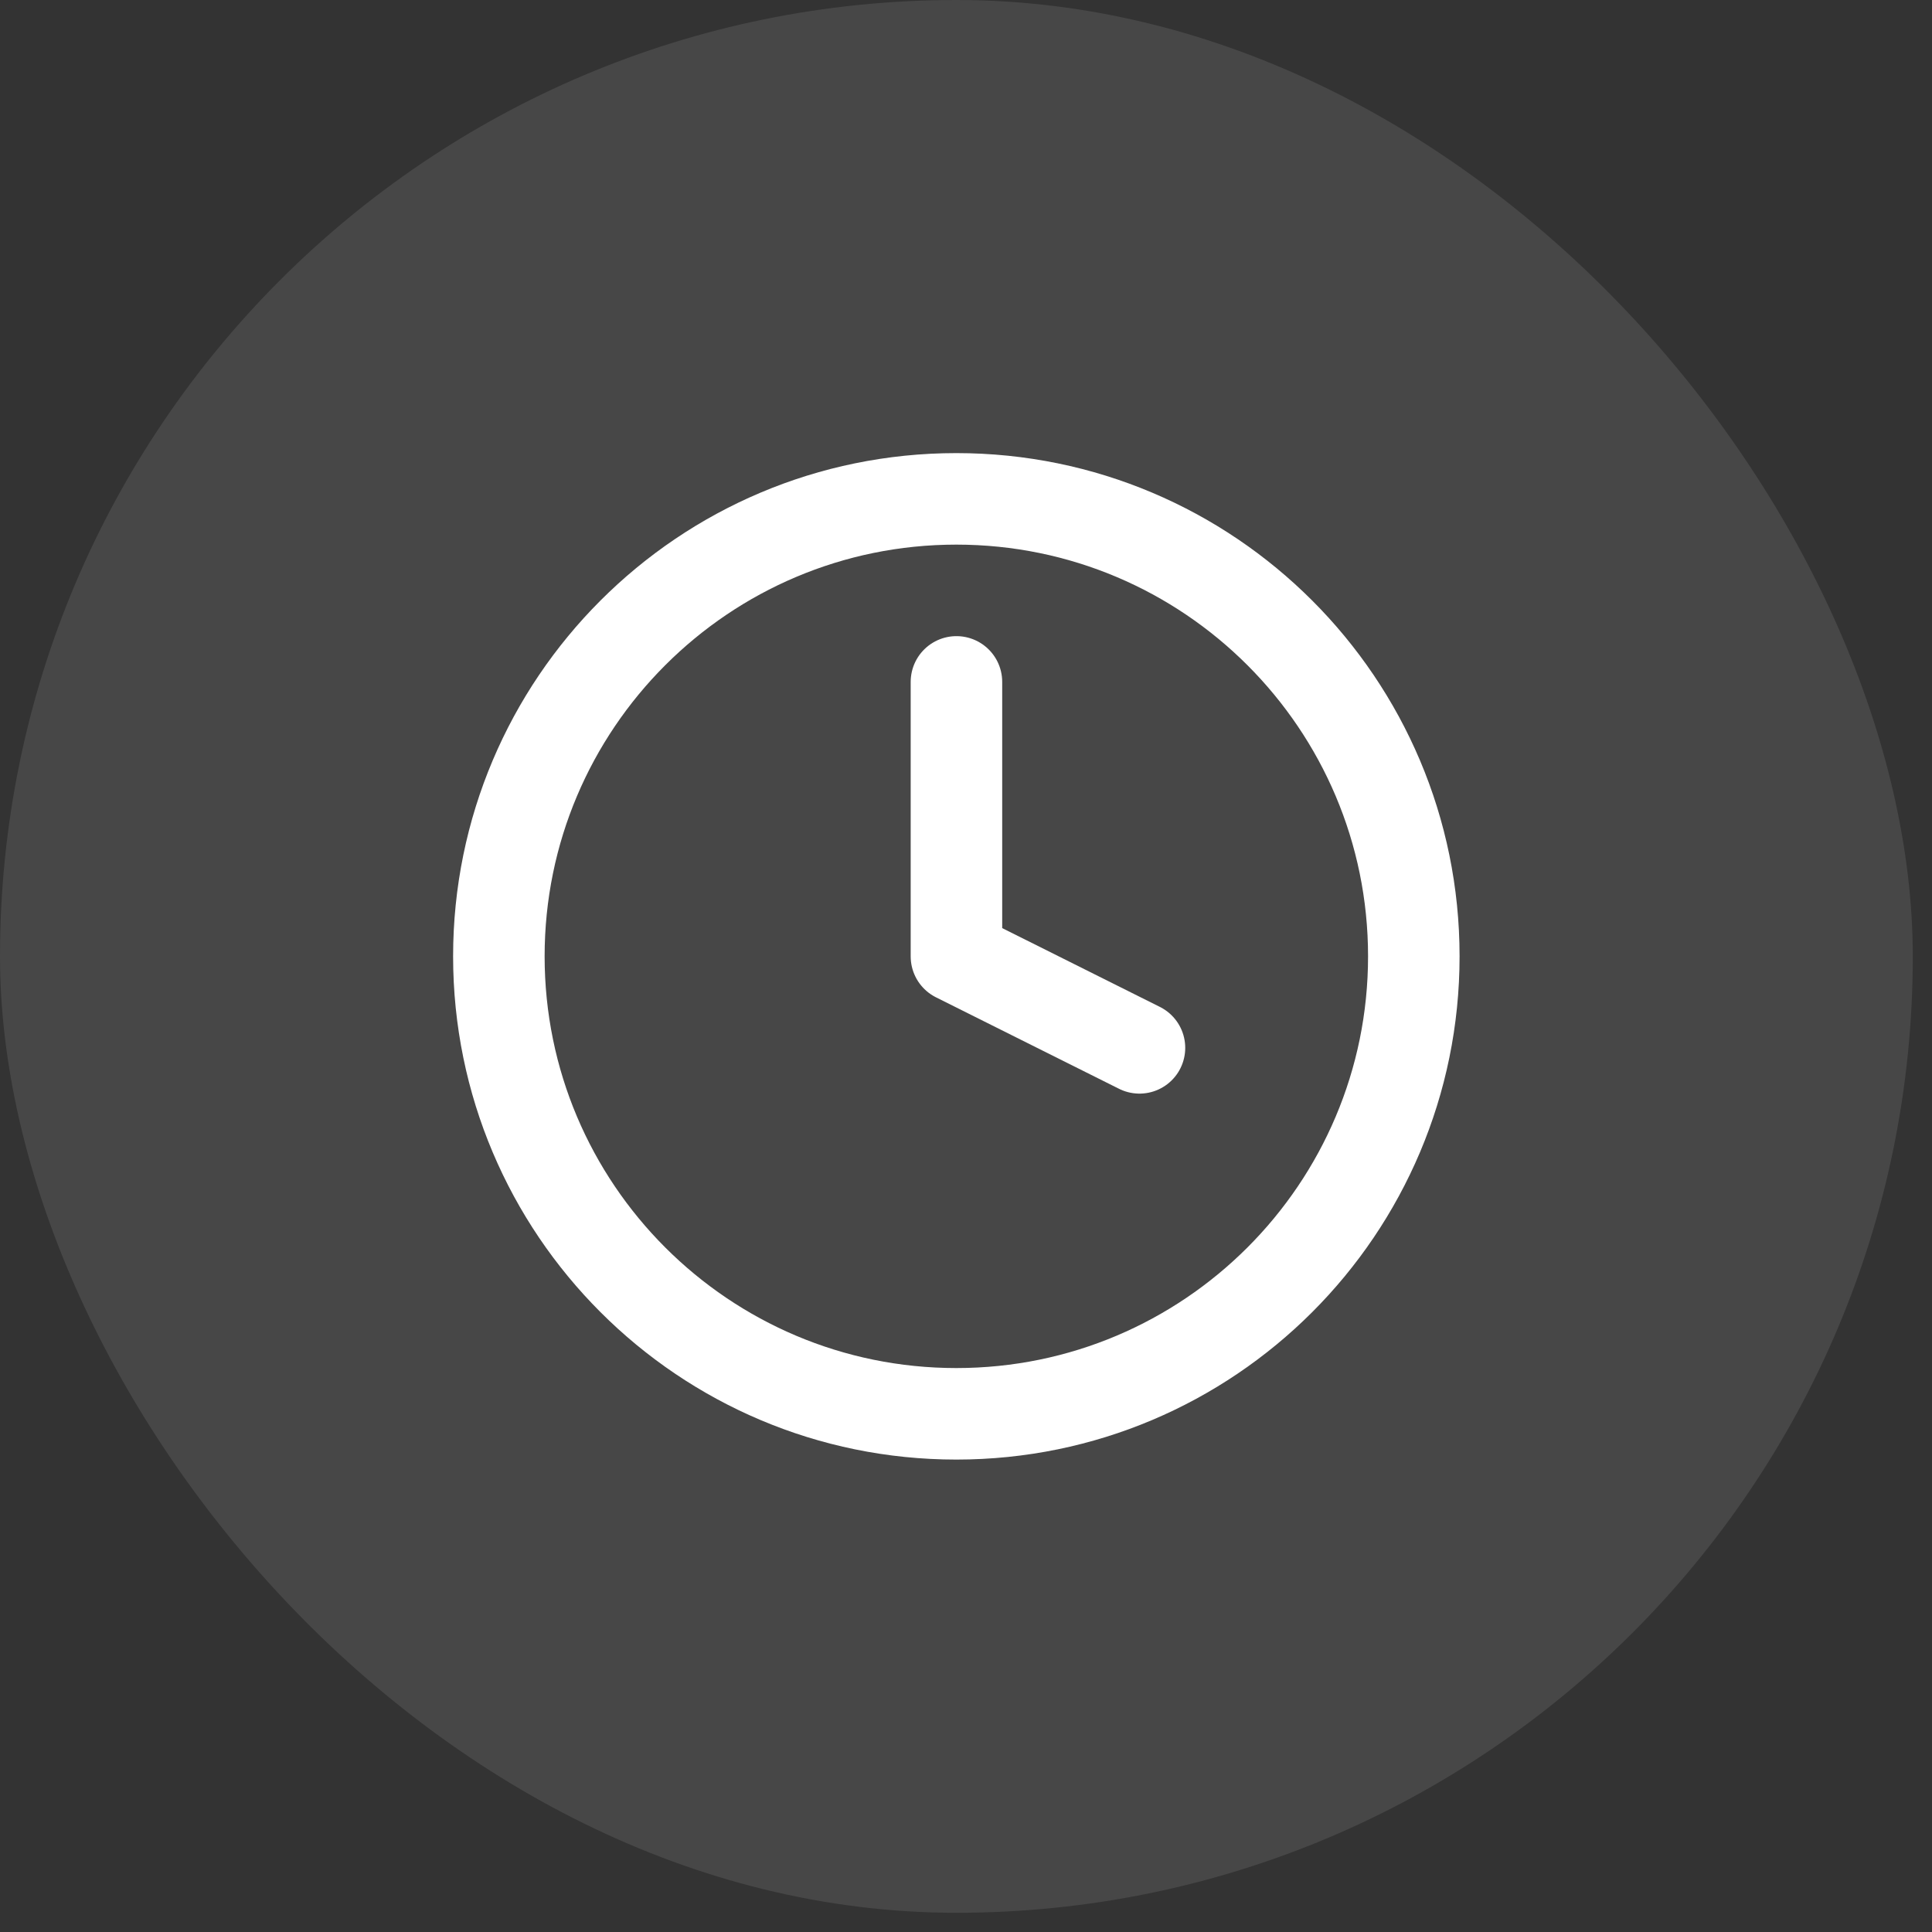
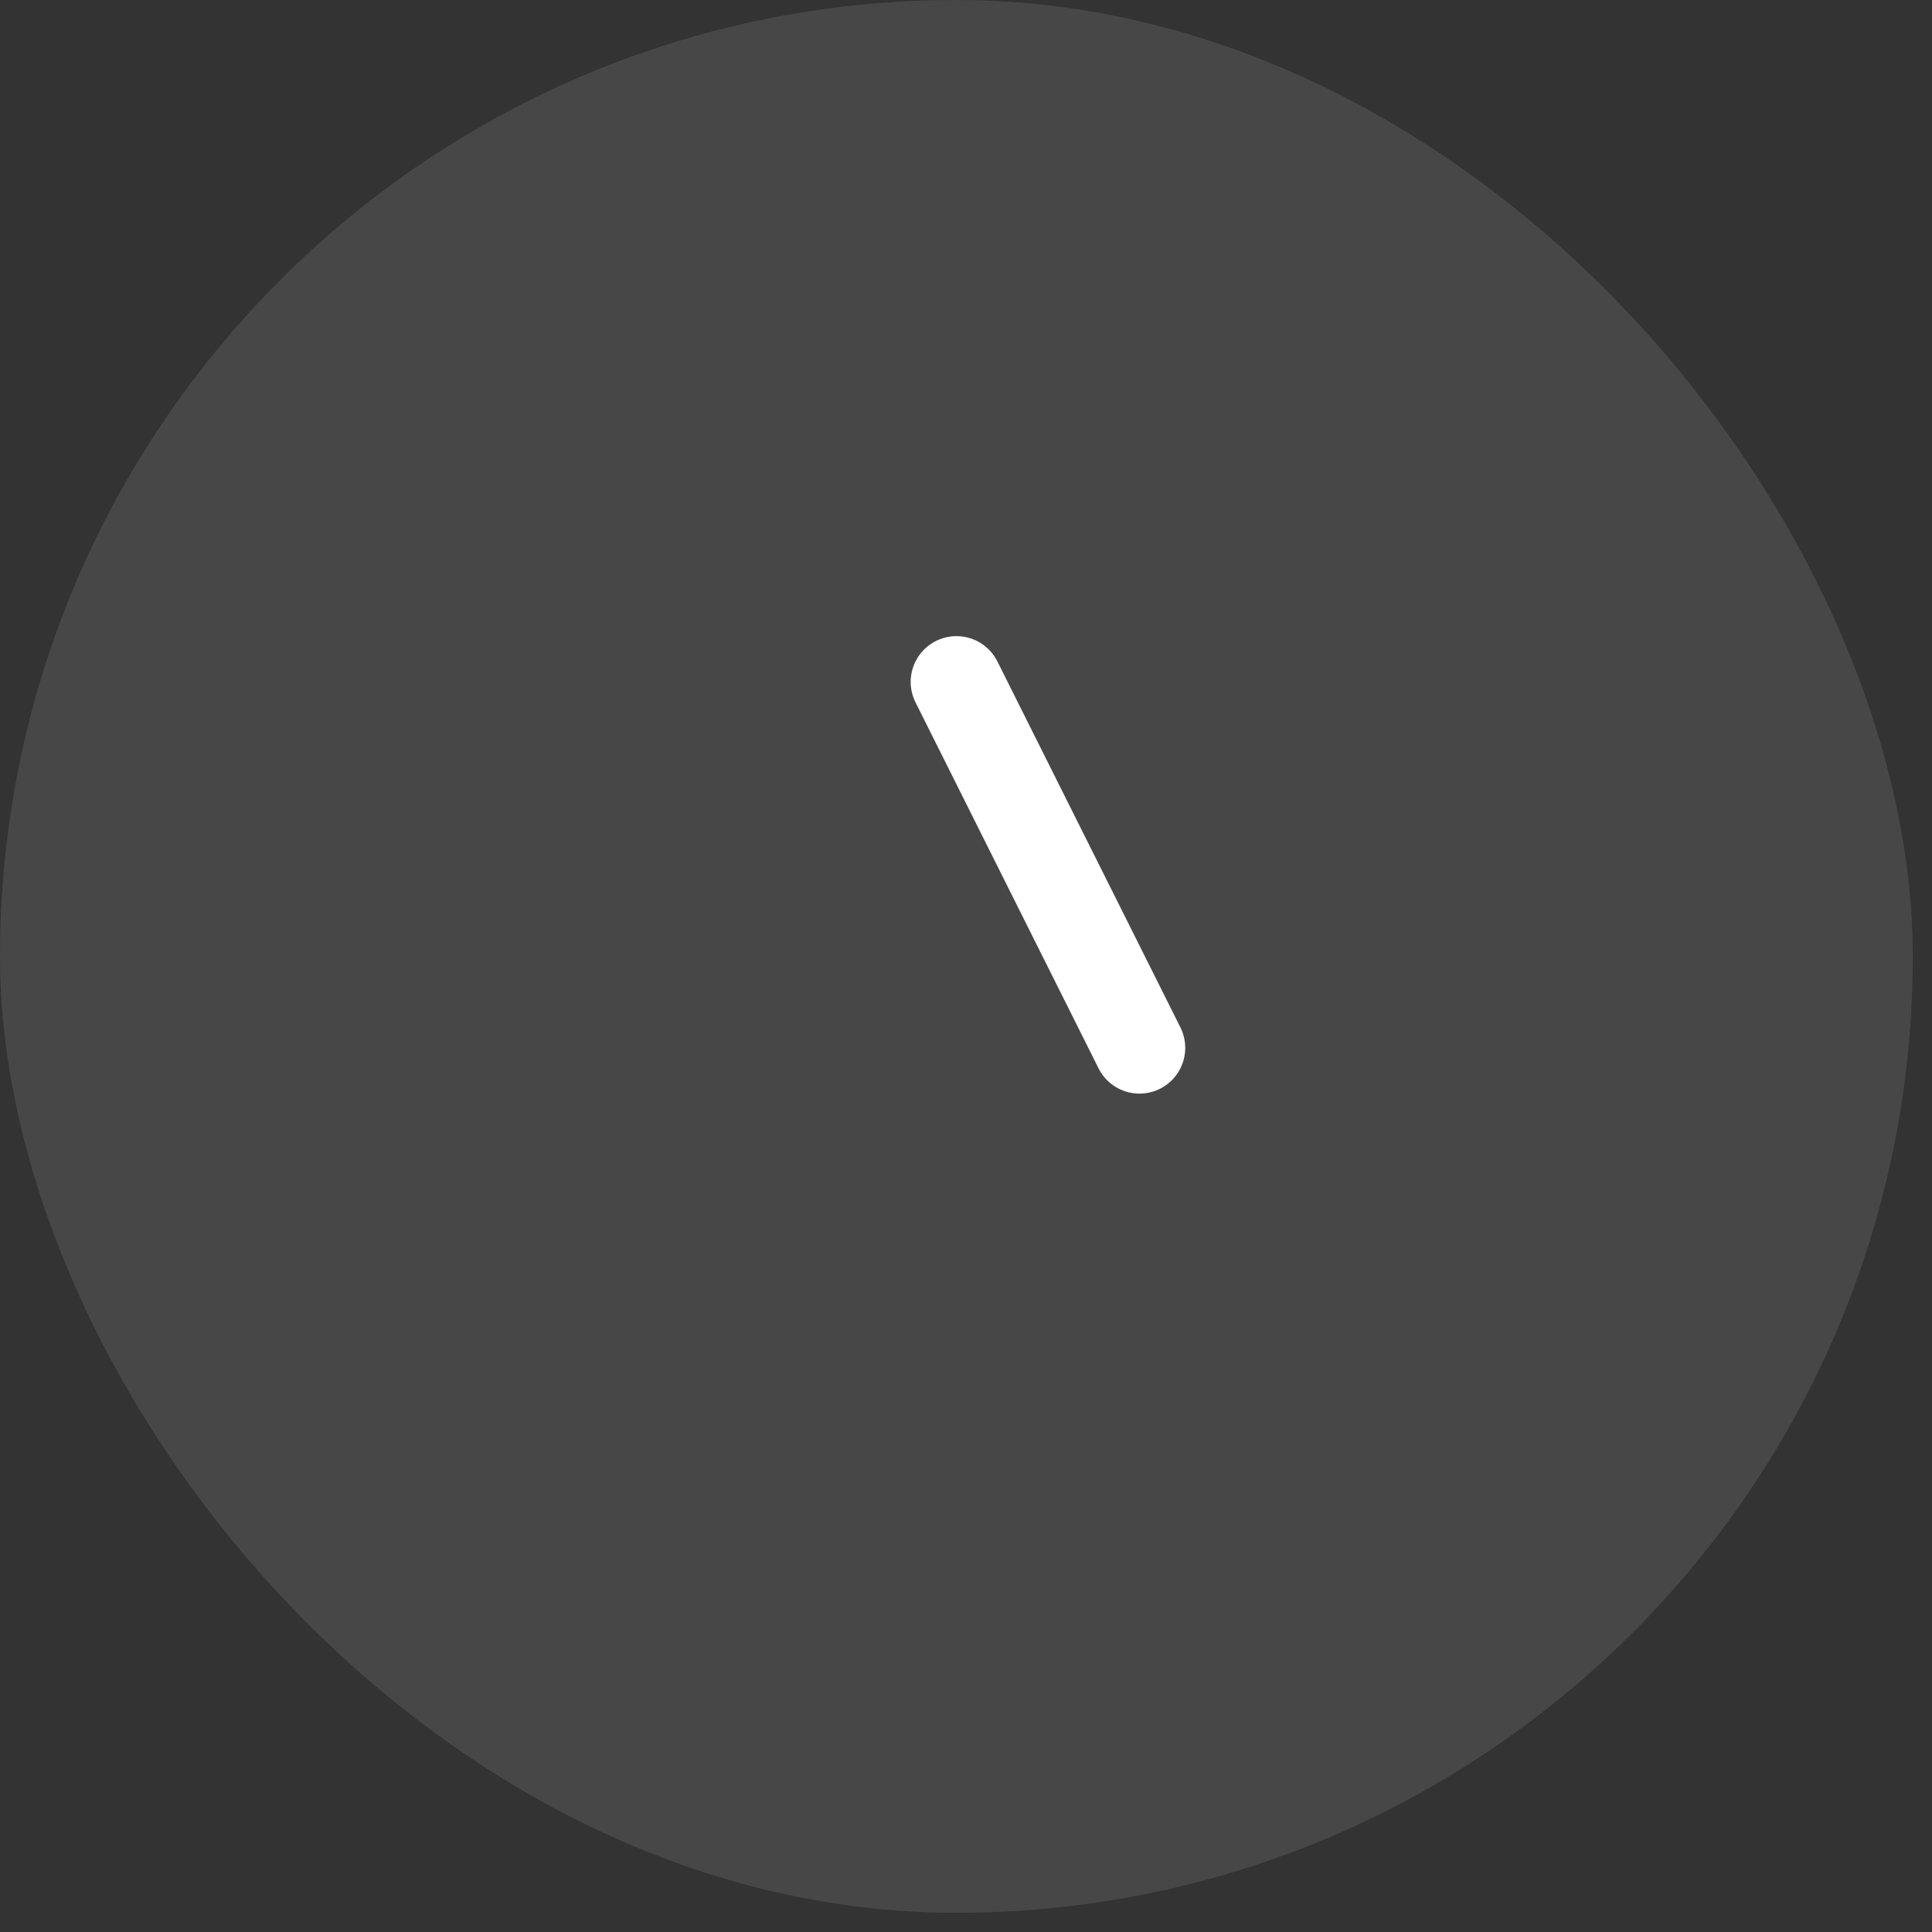
<svg xmlns="http://www.w3.org/2000/svg" width="38" height="38" viewBox="0 0 38 38" fill="none">
  <rect x="0" y="0" width="38" height="38" fill="#333333" stroke="none" />
  <rect width="37.622" height="37.622" rx="18.811" fill="white" fill-opacity="0.1" />
  <g clip-path="url(#clip0_129_2246)">
-     <path d="M18.81 27.808C23.779 27.808 27.808 23.779 27.808 18.81C27.808 13.841 23.779 9.812 18.81 9.812C13.841 9.812 9.812 13.841 9.812 18.81C9.812 23.779 13.841 27.808 18.81 27.808Z" stroke="white" stroke-width="1.8" stroke-linecap="round" stroke-linejoin="round" />
-     <path d="M18.812 13.412V18.811L22.412 20.61" stroke="white" stroke-width="1.8" stroke-linecap="round" stroke-linejoin="round" />
+     <path d="M18.812 13.412L22.412 20.61" stroke="white" stroke-width="1.8" stroke-linecap="round" stroke-linejoin="round" />
  </g>
  <defs>
    <clipPath id="clip0_129_2246">
      <rect width="21.595" height="21.595" fill="white" transform="translate(8.014 8.014)" />
    </clipPath>
  </defs>
</svg>